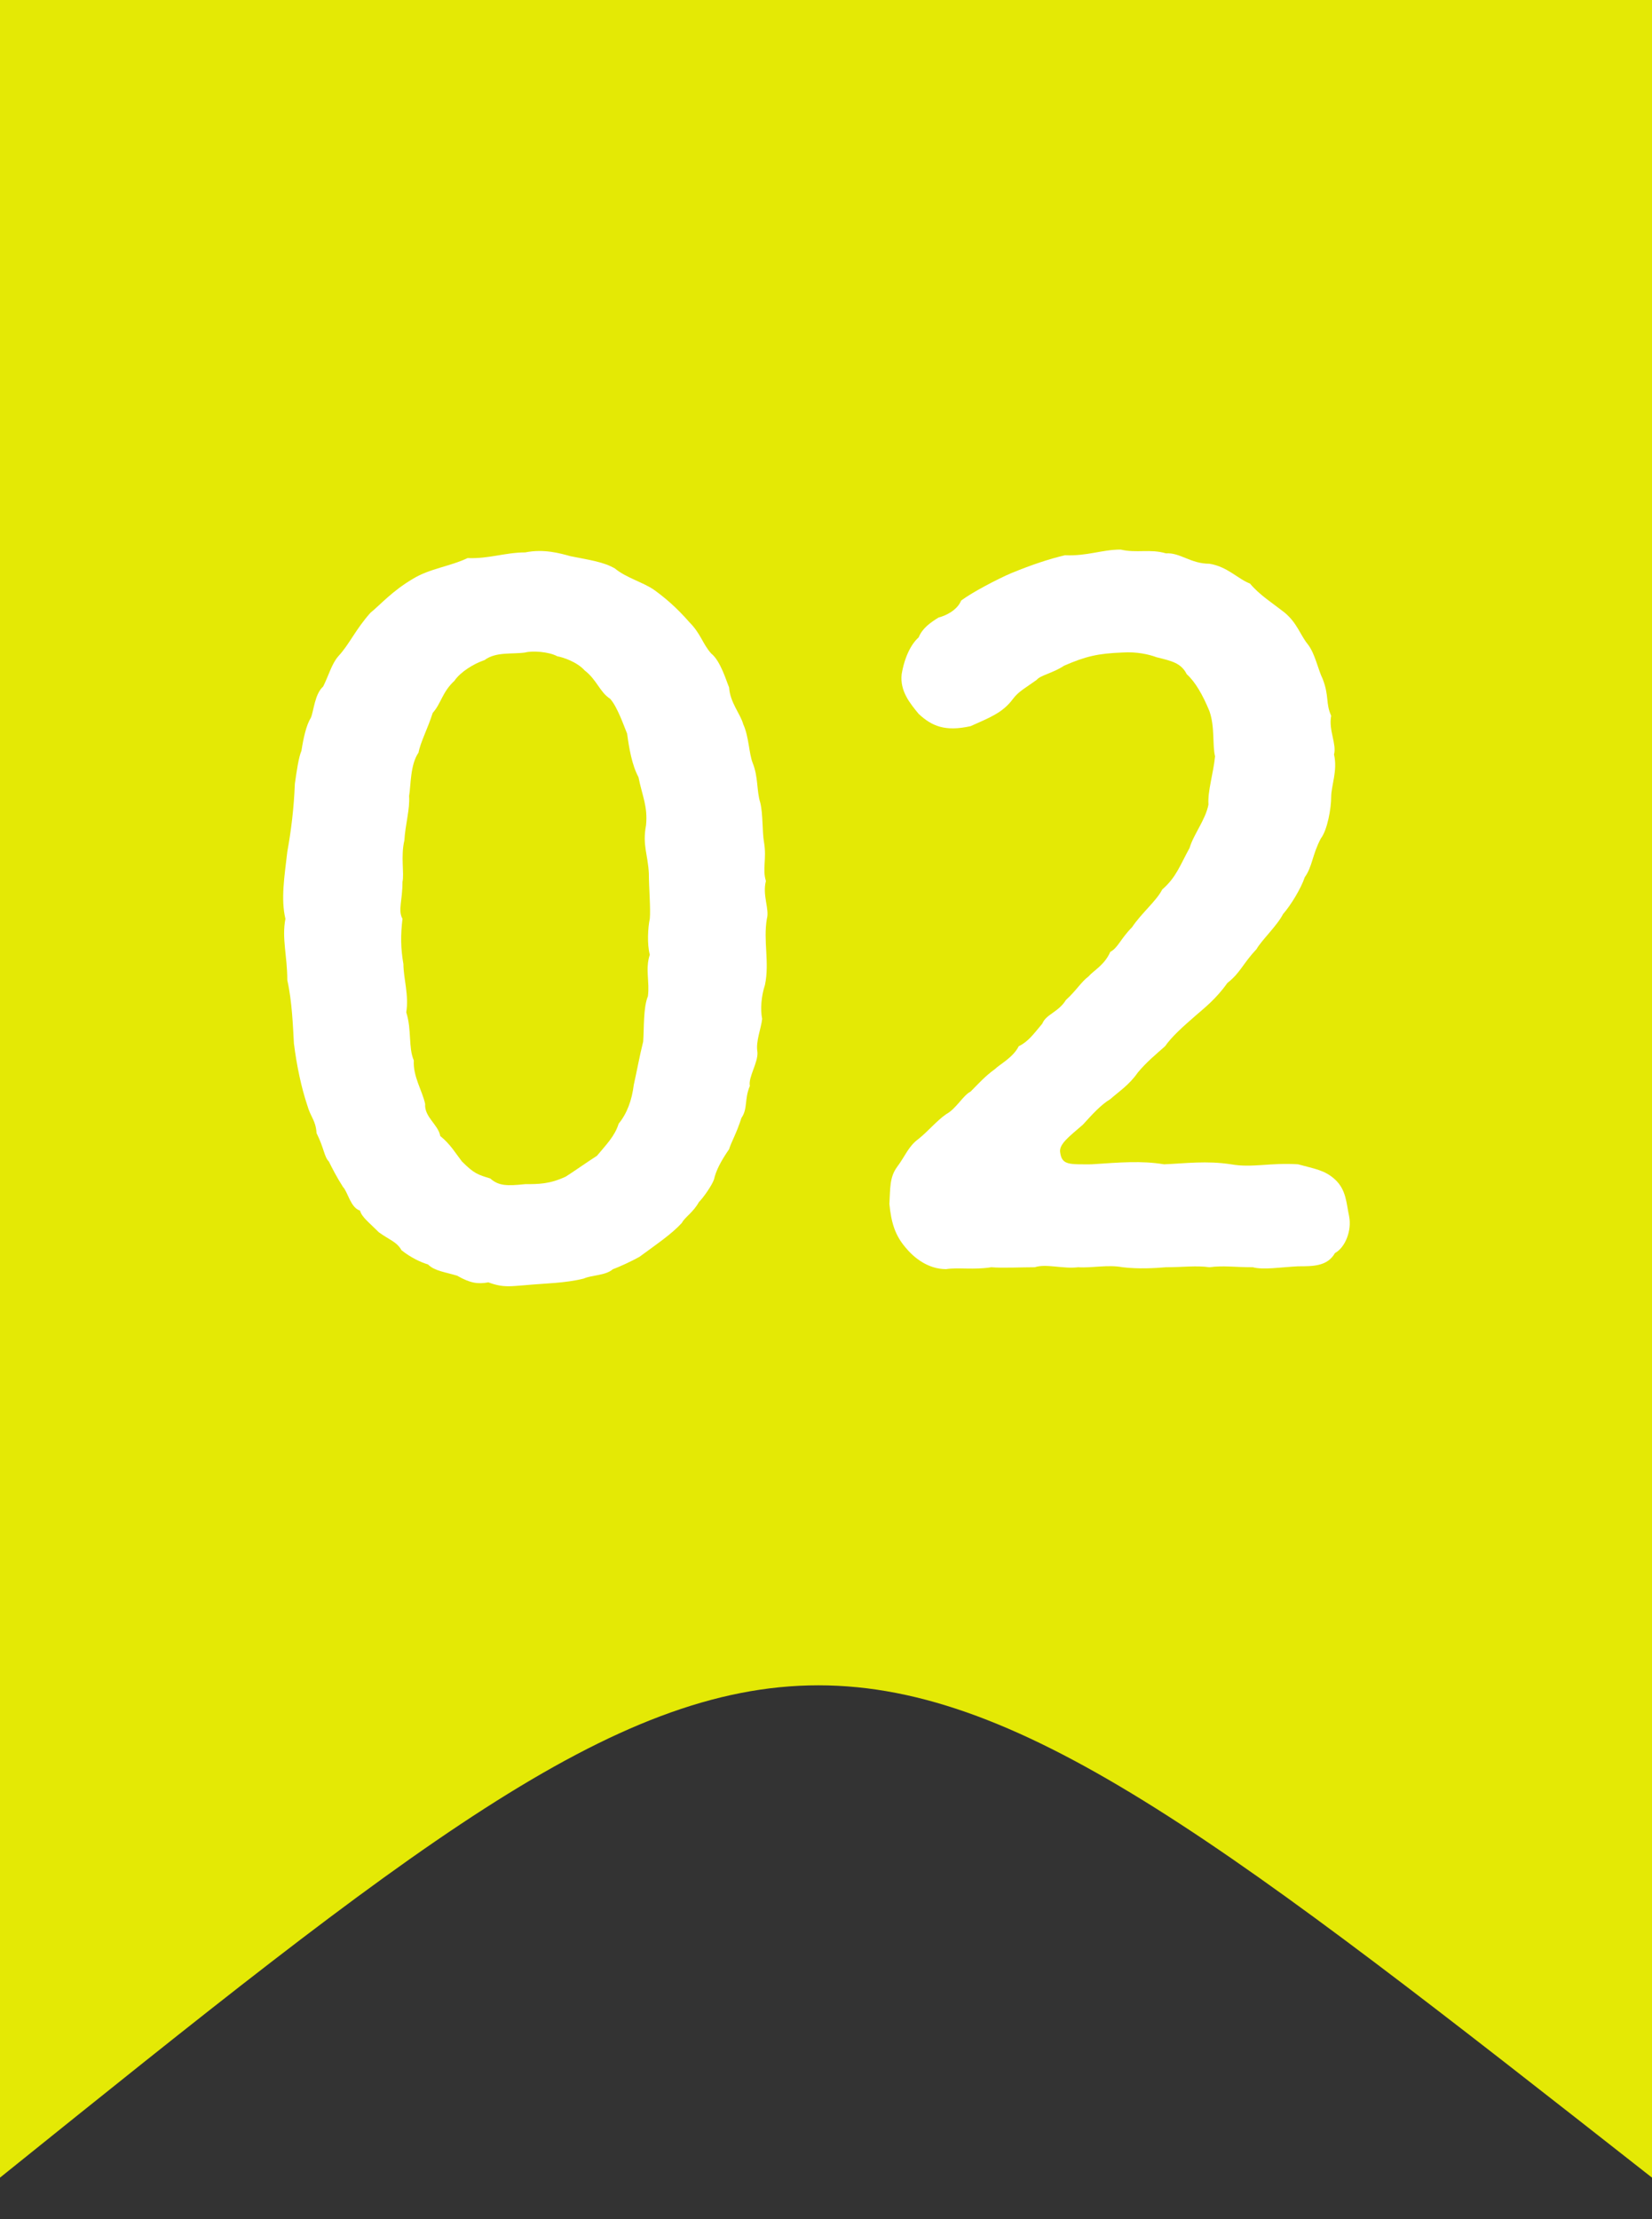
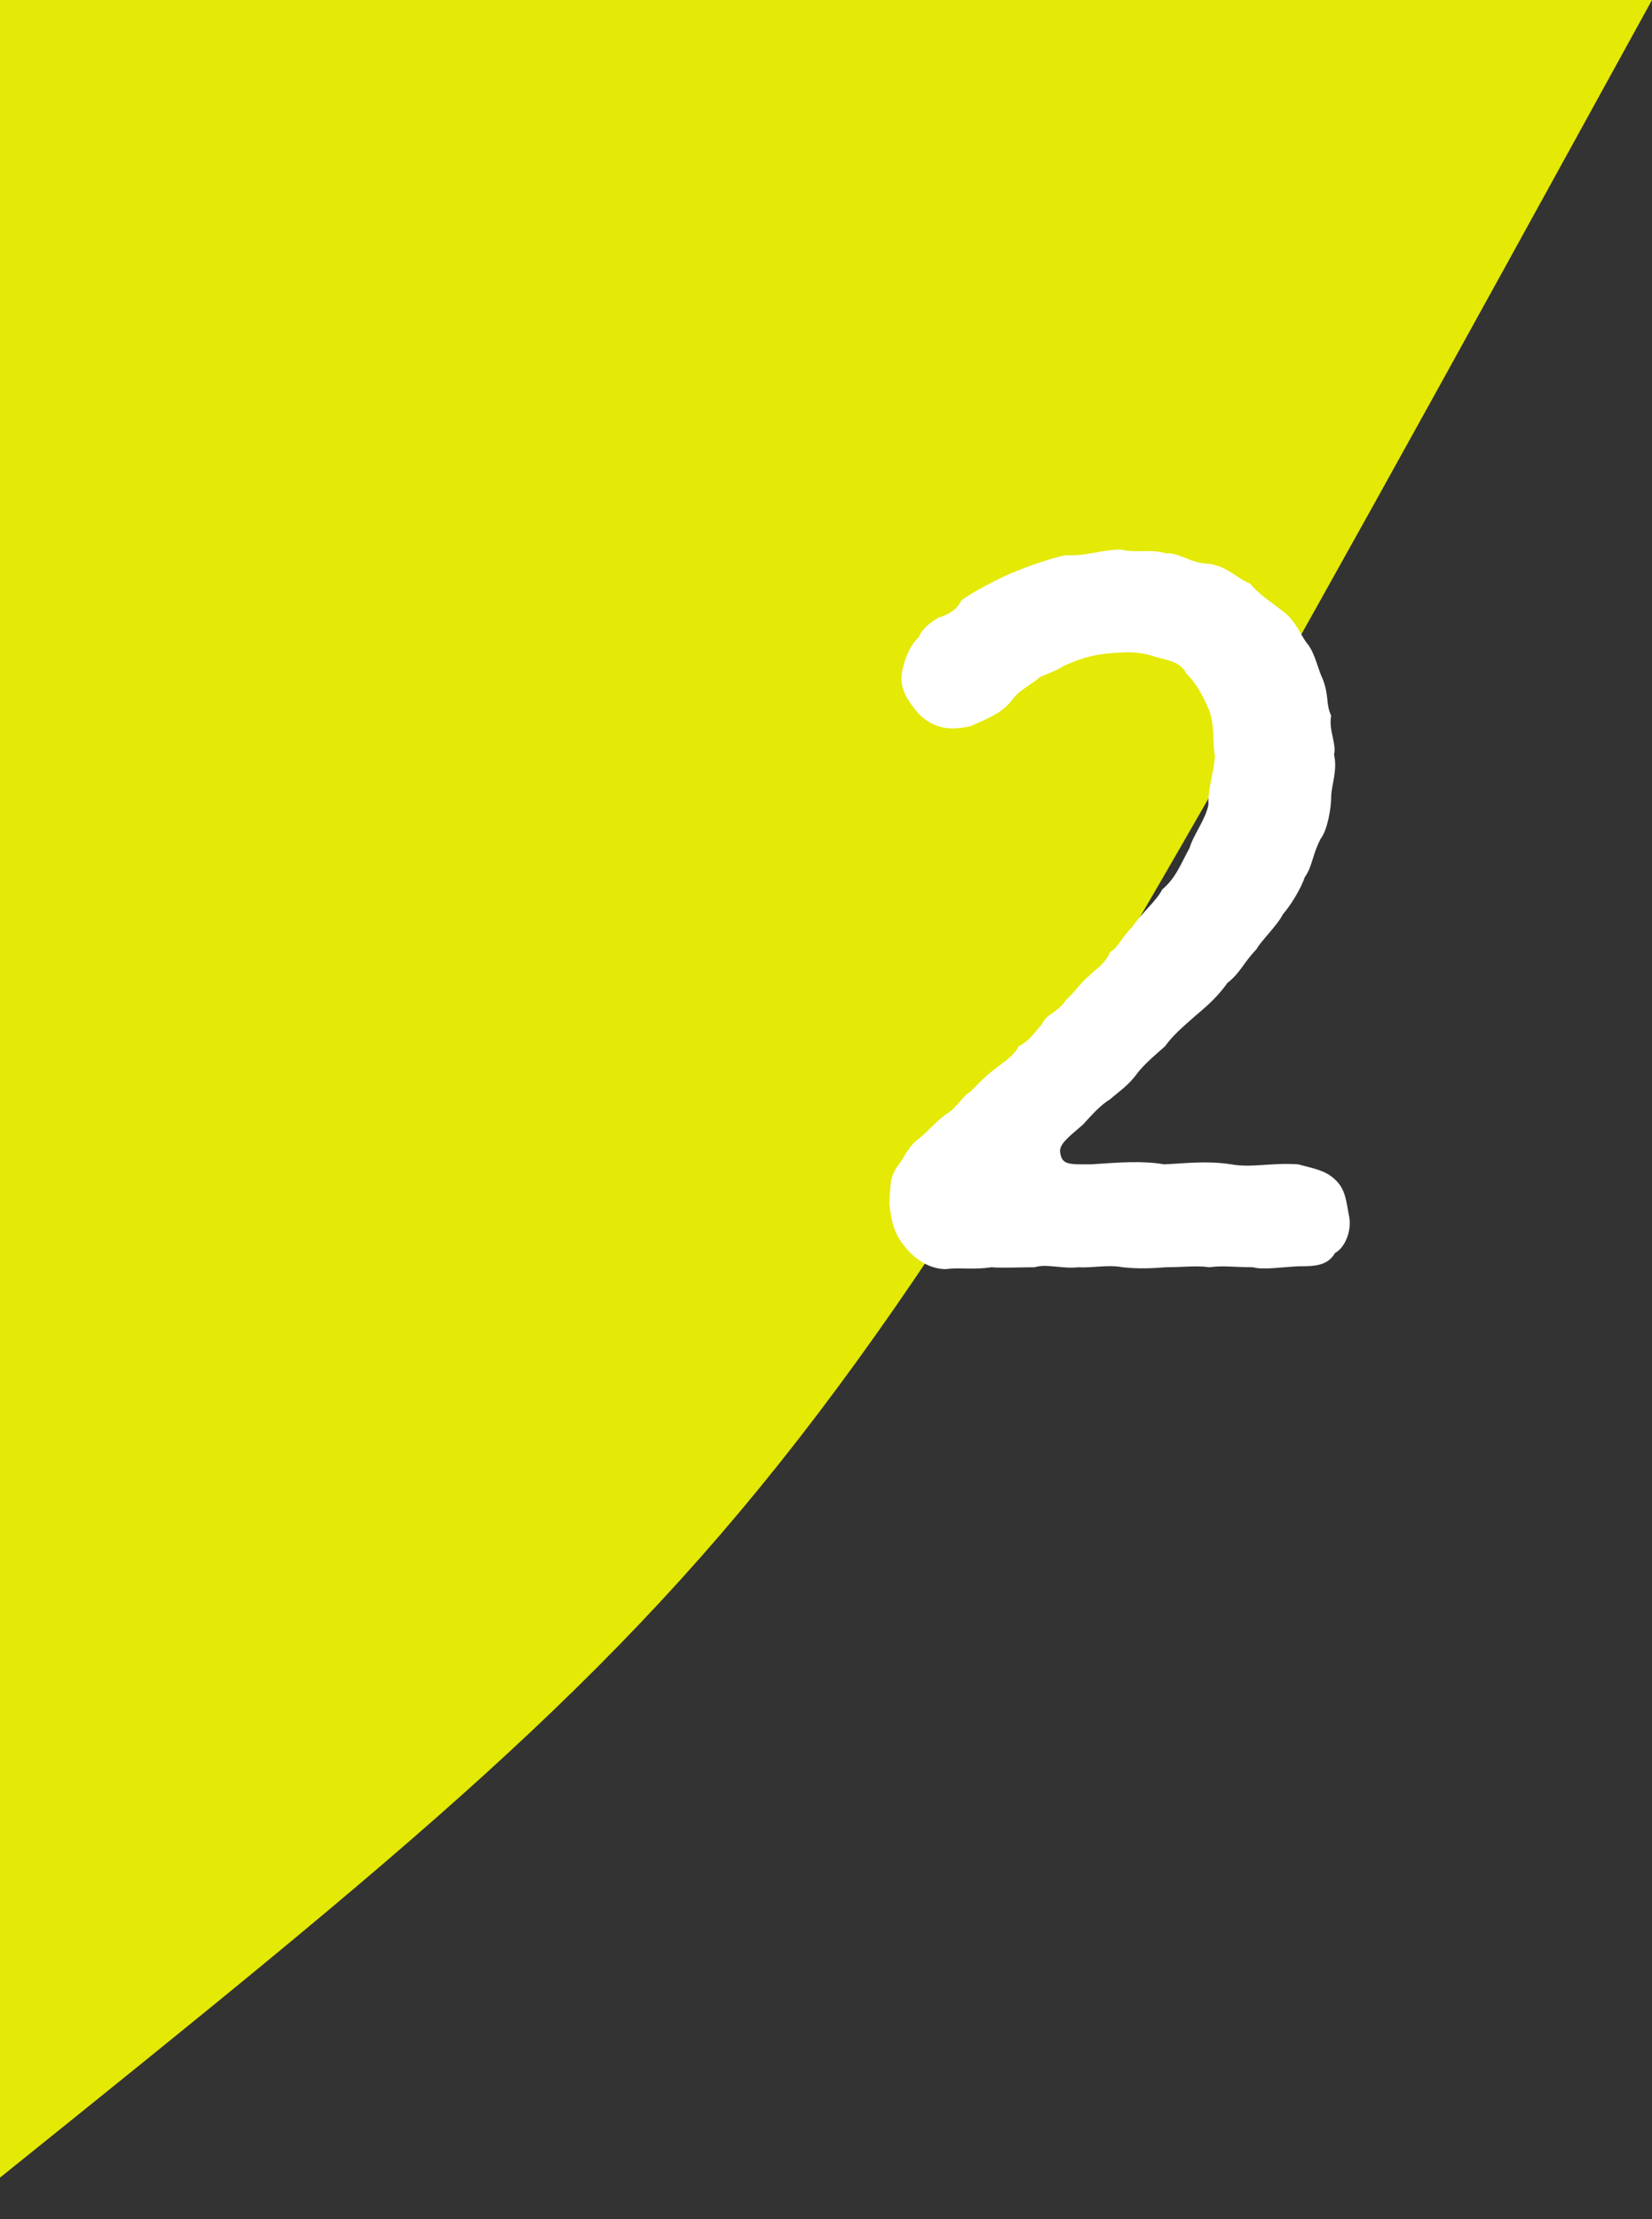
<svg xmlns="http://www.w3.org/2000/svg" width="35" height="47" viewBox="0 0 35 47" fill="none">
  <rect x="0" y="0" width="35" height="47" fill="#333333" stroke="none" />
-   <path d="M0 0H35V46.122C17.286 32.219 17.286 32.219 0 46.122V0Z" fill="#E4E905" />
+   <path d="M0 0H35C17.286 32.219 17.286 32.219 0 46.122V0Z" fill="#E4E905" />
  <path d="M28.283 24.98C28.523 25.2 28.523 25.48 28.583 25.76C28.643 26.06 28.503 26.42 28.283 26.54C28.123 26.82 27.823 26.82 27.503 26.82C27.123 26.84 26.763 26.9 26.543 26.84C26.143 26.84 25.923 26.8 25.623 26.84C25.343 26.8 25.063 26.84 24.703 26.84C24.463 26.86 24.123 26.88 23.783 26.84C23.463 26.78 23.143 26.86 22.843 26.84C22.523 26.88 22.163 26.76 21.923 26.84C21.643 26.84 21.223 26.86 21.003 26.84C20.623 26.9 20.303 26.84 20.043 26.88C19.663 26.88 19.363 26.64 19.183 26.42C18.963 26.16 18.883 25.9 18.843 25.5C18.863 25.18 18.843 24.94 19.003 24.72C19.183 24.48 19.243 24.28 19.463 24.12C19.663 23.96 19.843 23.74 20.043 23.6C20.263 23.48 20.403 23.2 20.563 23.12C20.743 22.94 20.863 22.8 21.083 22.64C21.183 22.54 21.463 22.4 21.583 22.16C21.783 22.06 21.883 21.92 22.083 21.68C22.163 21.48 22.423 21.44 22.583 21.18C22.803 20.98 22.903 20.8 23.063 20.68C23.163 20.56 23.403 20.44 23.523 20.16C23.683 20.08 23.743 19.88 23.983 19.64C24.183 19.34 24.503 19.08 24.623 18.84C24.923 18.58 25.003 18.32 25.203 17.96C25.283 17.68 25.543 17.36 25.603 17.04C25.583 16.76 25.703 16.4 25.743 16.02C25.683 15.78 25.743 15.4 25.623 15.06C25.483 14.72 25.323 14.44 25.143 14.28C25.023 14.04 24.823 14 24.503 13.92C24.343 13.86 24.083 13.8 23.783 13.82C23.263 13.84 23.003 13.9 22.543 14.1C22.303 14.26 22.043 14.3 21.963 14.4C21.743 14.56 21.583 14.64 21.463 14.8C21.243 15.1 20.963 15.2 20.563 15.38C20.023 15.5 19.743 15.38 19.463 15.12C19.283 14.9 19.063 14.64 19.103 14.28C19.163 13.92 19.303 13.64 19.463 13.5C19.543 13.3 19.723 13.18 19.883 13.08C20.043 13.04 20.283 12.92 20.363 12.72C20.603 12.54 21.143 12.26 21.423 12.14C21.863 11.96 22.223 11.84 22.563 11.76C23.043 11.78 23.343 11.64 23.743 11.64C24.083 11.72 24.363 11.62 24.703 11.72C25.003 11.7 25.223 11.94 25.623 11.94C26.003 12 26.223 12.26 26.483 12.36C26.683 12.6 26.943 12.76 27.223 12.98C27.483 13.2 27.543 13.44 27.703 13.64C27.863 13.84 27.923 14.18 28.023 14.38C28.163 14.74 28.083 14.9 28.203 15.16C28.143 15.46 28.323 15.76 28.263 15.98C28.343 16.32 28.203 16.64 28.203 16.88C28.203 17.12 28.123 17.58 27.983 17.76C27.803 18.1 27.803 18.36 27.643 18.58C27.563 18.82 27.343 19.18 27.183 19.36C27.063 19.6 26.723 19.92 26.623 20.1C26.323 20.42 26.283 20.6 26.003 20.82C25.763 21.16 25.503 21.36 25.343 21.5C25.043 21.76 24.823 21.96 24.683 22.16C24.503 22.32 24.283 22.5 24.103 22.72C23.923 22.98 23.703 23.12 23.523 23.28C23.323 23.4 23.143 23.6 22.943 23.82C22.643 24.08 22.423 24.24 22.463 24.42C22.503 24.68 22.663 24.66 23.123 24.66C23.723 24.62 24.183 24.58 24.663 24.66C25.123 24.64 25.563 24.58 26.083 24.66C26.523 24.74 26.923 24.62 27.503 24.66C27.863 24.76 28.063 24.78 28.283 24.98Z" fill="white" />
-   <path d="M16.247 19.46C16.167 19.94 16.307 20.38 16.207 20.86C16.127 21.1 16.107 21.38 16.147 21.58C16.127 21.78 16.007 22.06 16.047 22.28C16.067 22.5 15.847 22.82 15.887 23C15.767 23.28 15.847 23.48 15.707 23.68C15.607 24 15.487 24.2 15.447 24.34C15.267 24.6 15.167 24.8 15.127 24.98C15.087 25.1 14.907 25.36 14.807 25.46C14.687 25.68 14.507 25.78 14.447 25.9C14.227 26.14 13.927 26.34 13.547 26.62C13.407 26.7 13.107 26.84 12.987 26.88C12.827 27.02 12.547 27 12.367 27.08C11.967 27.18 11.547 27.18 11.127 27.22C10.827 27.24 10.667 27.28 10.347 27.16C10.127 27.2 9.967 27.18 9.687 27.02C9.427 26.94 9.207 26.92 9.067 26.78C8.927 26.74 8.707 26.64 8.507 26.48C8.407 26.3 8.247 26.26 8.027 26.1C7.807 25.88 7.667 25.78 7.627 25.64C7.427 25.58 7.367 25.24 7.267 25.14C7.127 24.92 7.047 24.76 6.967 24.6C6.867 24.5 6.867 24.32 6.707 24C6.687 23.72 6.587 23.68 6.507 23.4C6.387 23.04 6.287 22.58 6.227 22.1C6.207 21.74 6.187 21.2 6.087 20.76C6.087 20.24 5.967 19.88 6.047 19.46C5.947 19.04 6.027 18.56 6.087 18.04C6.167 17.6 6.227 17.12 6.247 16.6C6.287 16.32 6.327 16.04 6.387 15.9C6.427 15.64 6.487 15.36 6.587 15.2C6.647 15.06 6.667 14.7 6.847 14.54C6.967 14.3 7.027 14.06 7.167 13.9C7.407 13.64 7.527 13.34 7.847 12.98C8.067 12.8 8.307 12.52 8.747 12.26C9.107 12.04 9.527 12 9.907 11.82C10.347 11.84 10.707 11.7 11.127 11.7C11.527 11.62 11.867 11.72 12.087 11.78C12.487 11.86 12.787 11.9 13.027 12.04C13.267 12.24 13.647 12.34 13.867 12.5C14.087 12.66 14.327 12.86 14.607 13.18C14.847 13.42 14.887 13.64 15.067 13.84C15.267 14 15.387 14.42 15.447 14.56C15.467 14.88 15.687 15.12 15.747 15.34C15.867 15.6 15.867 15.96 15.947 16.16C16.067 16.46 16.027 16.74 16.107 17C16.167 17.24 16.147 17.62 16.187 17.84C16.247 18.2 16.147 18.4 16.227 18.66C16.147 18.96 16.307 19.26 16.247 19.46ZM13.767 19.46C13.787 19.24 13.747 18.8 13.747 18.5C13.727 18.1 13.607 17.9 13.687 17.48C13.727 17.08 13.607 16.86 13.527 16.46C13.387 16.2 13.327 15.84 13.287 15.54C13.227 15.4 13.087 14.98 12.927 14.8C12.707 14.66 12.647 14.4 12.387 14.2C12.227 14.02 11.927 13.92 11.807 13.9C11.627 13.8 11.267 13.78 11.127 13.82C10.847 13.86 10.507 13.8 10.267 13.98C10.027 14.06 9.747 14.24 9.627 14.42C9.367 14.66 9.347 14.9 9.167 15.1C9.067 15.42 8.907 15.72 8.867 15.94C8.687 16.2 8.707 16.64 8.667 16.86C8.687 17.14 8.587 17.46 8.567 17.8C8.487 18.14 8.567 18.5 8.527 18.68C8.527 19.08 8.427 19.28 8.527 19.46C8.487 19.8 8.487 20.08 8.547 20.42C8.547 20.72 8.667 21.08 8.607 21.44C8.727 21.82 8.647 22.18 8.767 22.46C8.747 22.8 8.947 23.1 9.007 23.38C8.987 23.66 9.287 23.82 9.327 24.06C9.547 24.24 9.647 24.42 9.787 24.6C10.047 24.86 10.127 24.88 10.387 24.96C10.567 25.12 10.747 25.12 11.127 25.08C11.407 25.08 11.647 25.08 11.987 24.92C12.147 24.82 12.427 24.62 12.647 24.48C12.847 24.24 13.027 24.06 13.107 23.8C13.287 23.58 13.387 23.3 13.427 22.98C13.507 22.62 13.547 22.38 13.627 22.06C13.647 21.78 13.627 21.34 13.727 21.1C13.767 20.8 13.667 20.52 13.767 20.22C13.707 20 13.727 19.64 13.767 19.46Z" fill="white" />
</svg>